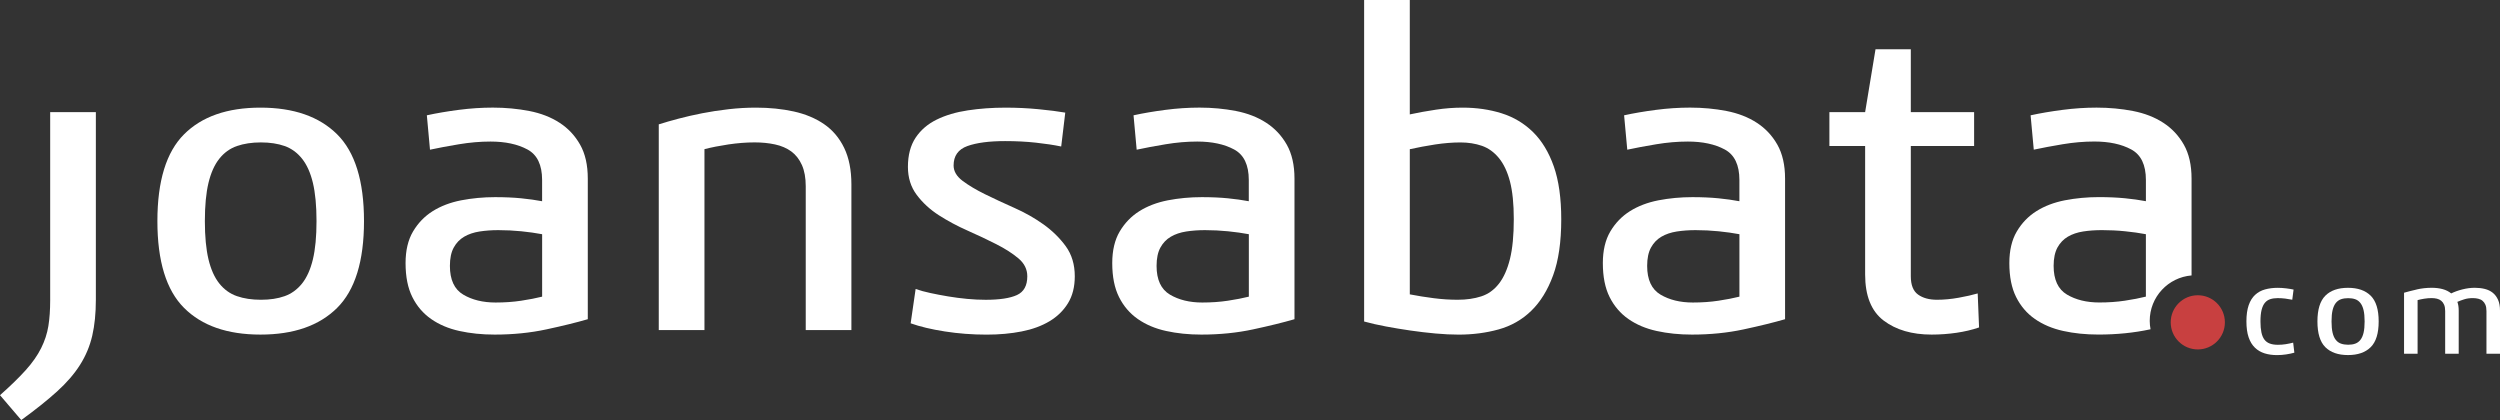
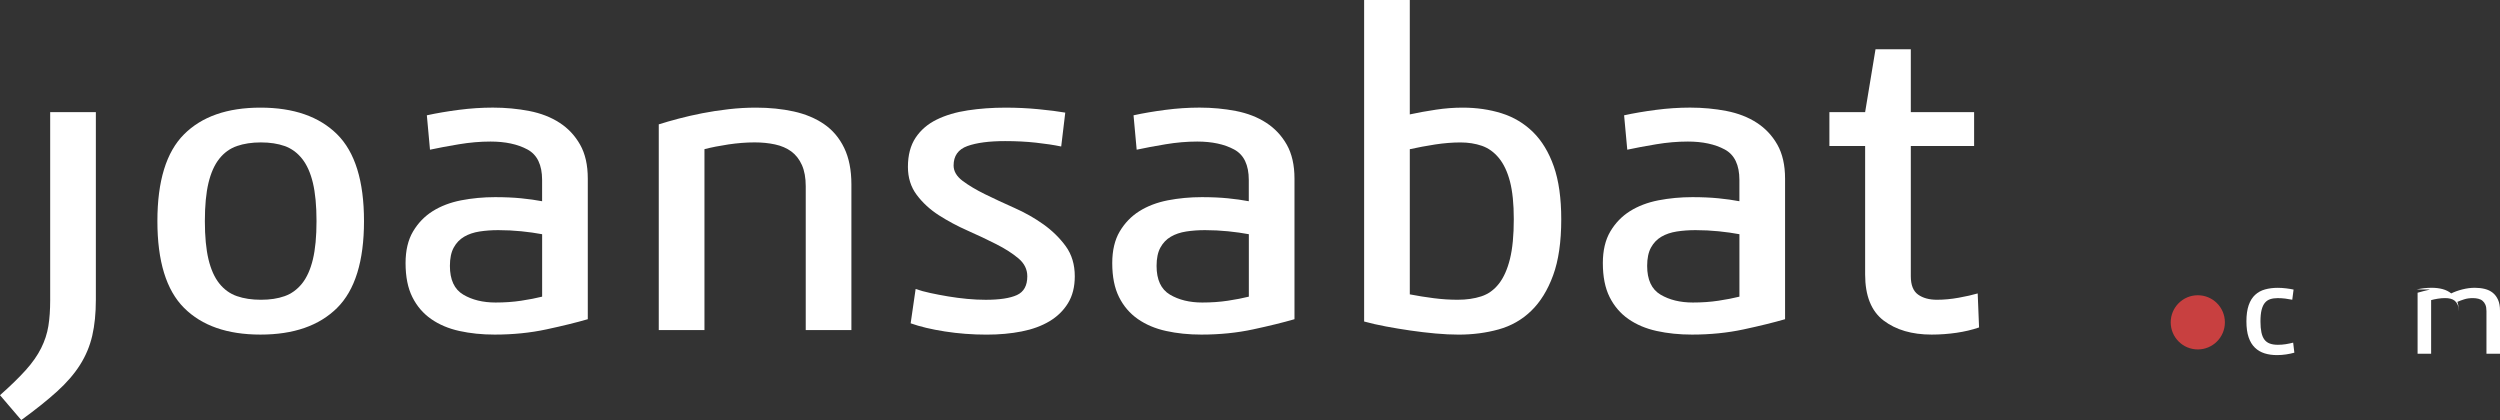
<svg xmlns="http://www.w3.org/2000/svg" id="Capa_1" viewBox="0 0 1798.48 302.19">
  <rect x="0" y="0" width="1798.48" height="302.19" fill="#333333" stroke="none" />
  <defs>
    <style>.cls-1{fill:#fff;}.cls-1,.cls-2{stroke-width:0px;}.cls-2{fill:#c84040;}</style>
  </defs>
  <circle class="cls-2" cx="1581.08" cy="231.89" r="19.49" />
  <path class="cls-1" d="M68.96,80.67v134.98c0,9.77-.87,18.39-2.6,25.86-1.74,7.49-4.67,14.48-8.79,20.98-4.12,6.5-9.64,12.9-16.59,19.19-6.95,6.28-15.5,13.12-25.69,20.5l-15.29-17.89c7.6-6.73,13.77-12.74,18.54-18.05,4.78-5.32,8.45-10.57,11.05-15.78,2.6-5.19,4.33-10.51,5.21-15.92.87-5.43,1.3-11.6,1.3-18.54V80.67h32.85Z" />
  <path class="cls-1" d="M261.86,159.06c0,28.84-6.45,49.65-19.35,62.45-12.9,12.81-31.27,19.19-55.13,19.19s-42.17-6.4-54.96-19.19c-12.81-12.79-19.19-33.61-19.19-62.45s6.39-49.66,19.19-62.45c12.79-12.79,31.12-19.18,54.96-19.18s42.23,6.39,55.13,19.18c12.9,12.79,19.35,33.61,19.35,62.45ZM227.7,159.06c0-11.07-.87-20.22-2.6-27.49-1.74-7.26-4.34-13.05-7.8-17.4-3.47-4.34-7.64-7.38-12.53-9.12-4.87-1.72-10.57-2.6-17.07-2.6s-12.25.87-17.24,2.6c-4.99,1.74-9.23,4.78-12.68,9.12-3.46,4.34-6.06,10.14-7.8,17.4-1.74,7.26-2.6,16.42-2.6,27.49s.87,20.22,2.6,27.49c1.74,7.26,4.33,13.05,7.8,17.4,3.47,4.34,7.69,7.38,12.68,9.1,4.99,1.74,10.73,2.6,17.24,2.6s12.2-.85,17.07-2.6c4.88-1.72,9.05-4.76,12.53-9.1,3.46-4.34,6.06-10.14,7.8-17.4,1.74-7.26,2.6-16.43,2.6-27.49Z" />
  <path class="cls-1" d="M307.06,82.95c6.95-1.52,14.59-2.82,22.93-3.91,8.34-1.09,16.53-1.63,24.56-1.63,9.1,0,17.83.82,26.19,2.43,8.36,1.63,15.61,4.45,21.8,8.47,6.19,4,11.12,9.27,14.79,15.77,3.69,6.5,5.52,14.64,5.52,24.4v101.15c-8.23,2.39-18.16,4.84-29.77,7.32-11.6,2.5-24.02,3.75-37.24,3.75-9.1,0-17.57-.87-25.37-2.6-7.8-1.72-14.59-4.6-20.33-8.61-5.75-4.02-10.25-9.27-13.5-15.78-3.26-6.5-4.88-14.64-4.88-24.4,0-9.1,1.78-16.68,5.36-22.76,3.58-6.06,8.3-10.95,14.14-14.64,5.86-3.67,12.68-6.28,20.5-7.81,7.81-1.5,15.94-2.28,24.4-2.28,6.95,0,13.18.28,18.71.82,5.52.54,10.57,1.26,15.12,2.12v-15.29c0-10.84-3.52-18.16-10.57-21.95-7.05-3.8-15.89-5.69-26.51-5.69-7.38,0-14.96.65-22.76,1.95-7.81,1.29-14.74,2.6-20.82,3.91l-2.26-24.75ZM390.01,168.49c-4.56-.85-9.55-1.57-14.96-2.11-5.43-.54-10.96-.82-16.59-.82-4.78,0-9.27.33-13.5.98-4.23.67-7.91,1.91-11.05,3.75-3.15,1.85-5.64,4.43-7.49,7.8-1.85,3.36-2.76,7.77-2.76,13.18,0,9.99,3.19,16.87,9.6,20.67,6.39,3.8,14.16,5.69,23.26,5.69,6.5,0,12.62-.42,18.37-1.29,5.74-.87,10.78-1.85,15.12-2.93v-44.92h.02Z" />
  <path class="cls-1" d="M488.07,85.38c5.3-1.41,11.01-2.71,17.09-3.91,6.06-1.18,12.4-2.17,19.02-2.91,6.62-.76,13.18-1.13,19.68-1.13,9.77,0,18.81.93,27.16,2.76,8.34,1.85,15.61,4.87,21.78,9.1,6.17,4.23,11.01,9.92,14.48,17.09,3.47,7.15,5.21,15.94,5.21,26.34v104.73h-32.85v-103.45c0-6.06-.91-11.16-2.76-15.29-1.85-4.11-4.4-7.38-7.64-9.77-3.26-2.37-7.16-4.06-11.71-5.04-4.56-.98-9.44-1.46-14.64-1.46-6.06,0-12.36.5-18.87,1.46-6.5.98-12.25,2.12-17.24,3.41v130.12h-32.87V89.46c4.12-1.32,8.84-2.67,14.16-4.08Z" />
  <path class="cls-1" d="M763.42,105.39c-5.21-1.09-11.27-2-18.2-2.76-6.95-.76-14.31-1.13-22.13-1.13-11.49,0-20.54,1.19-27.16,3.57-6.62,2.39-9.92,7.05-9.92,13.99,0,4.12,2.17,7.81,6.5,11.07,4.33,3.24,9.71,6.45,16.11,9.6,6.39,3.15,13.38,6.39,20.98,9.77,7.6,3.36,14.59,7.32,20.98,11.86,6.39,4.56,11.75,9.81,16.11,15.77,4.33,5.97,6.5,13.18,6.5,21.63,0,7.6-1.63,14.05-4.88,19.35-3.26,5.32-7.69,9.64-13.33,13.01-5.64,3.36-12.31,5.81-20,7.32-7.71,1.52-16.11,2.29-25.21,2.29-10.4,0-20.44-.78-30.09-2.29-9.64-1.5-17.83-3.46-24.56-5.85l3.58-24.71c3.04,1.09,6.56,2.05,10.57,2.91,4.02.87,8.3,1.69,12.85,2.45s9.1,1.35,13.66,1.78c4.56.43,8.99.65,13.33.65,9.97,0,17.46-1.13,22.45-3.41,4.99-2.28,7.47-6.78,7.47-13.5,0-4.99-2.11-9.27-6.34-12.85-4.23-3.57-9.55-6.99-15.94-10.23-6.4-3.26-13.29-6.5-20.65-9.77-7.38-3.26-14.26-6.95-20.67-11.05-6.4-4.11-11.71-9.01-15.94-14.65-4.23-5.63-6.34-12.36-6.34-20.16,0-8.47,1.85-15.44,5.52-20.98,3.69-5.54,8.73-9.86,15.13-13.01,6.39-3.15,13.88-5.38,22.45-6.67,8.56-1.3,17.61-1.95,27.16-1.95,8.02,0,15.94.37,23.74,1.13,7.81.76,14.2,1.57,19.19,2.45l-2.92,24.39Z" />
  <path class="cls-1" d="M815.45,82.95c6.95-1.52,14.57-2.82,22.93-3.91,8.34-1.09,16.53-1.63,24.54-1.63,9.12,0,17.83.82,26.19,2.43,8.34,1.63,15.6,4.45,21.78,8.47,6.19,4,11.12,9.27,14.81,15.77,3.67,6.5,5.54,14.64,5.54,24.4v101.15c-8.25,2.39-18.17,4.84-29.77,7.32-11.6,2.5-24.02,3.75-37.24,3.75-9.1,0-17.57-.87-25.37-2.6-7.81-1.72-14.59-4.6-20.34-8.61-5.75-4.02-10.25-9.27-13.5-15.78-3.26-6.5-4.88-14.64-4.88-24.4,0-9.1,1.78-16.68,5.36-22.76,3.58-6.06,8.29-10.95,14.14-14.64,5.86-3.67,12.68-6.28,20.5-7.81,7.81-1.5,15.94-2.28,24.39-2.28,6.95,0,13.18.28,18.71.82,5.52.54,10.56,1.26,15.13,2.12v-15.29c0-10.84-3.52-18.16-10.57-21.95-7.05-3.8-15.89-5.69-26.5-5.69-7.38,0-14.98.65-22.78,1.95-7.8,1.29-14.74,2.6-20.81,3.91l-2.26-24.75ZM898.4,168.49c-4.56-.85-9.55-1.57-14.98-2.11-5.43-.54-10.95-.82-16.59-.82-4.78,0-9.27.33-13.5.98-4.23.67-7.92,1.91-11.05,3.75-3.15,1.85-5.64,4.43-7.49,7.8-1.85,3.36-2.76,7.77-2.76,13.18,0,9.99,3.21,16.87,9.6,20.67,6.4,3.8,14.16,5.69,23.26,5.69,6.5,0,12.64-.42,18.39-1.29,5.75-.87,10.79-1.85,15.13-2.93v-44.92h0Z" />
  <path class="cls-1" d="M1014.19,0v82.3c6.06-1.29,12.36-2.45,18.87-3.41,6.5-.98,12.9-1.46,19.19-1.46,9.97,0,19.3,1.35,27.97,4.06,8.68,2.73,16.2,7.23,22.61,13.5,6.39,6.29,11.38,14.54,14.96,24.71,3.58,10.2,5.36,22.9,5.36,38.06,0,16.26-1.95,29.71-5.86,40.34-3.89,10.62-9.16,19.15-15.77,25.54-6.61,6.39-14.42,10.84-23.41,13.33-9.01,2.5-18.59,3.75-28.79,3.75-5.19,0-10.79-.28-16.75-.82-5.97-.54-11.94-1.26-17.89-2.12-5.97-.85-11.83-1.85-17.57-2.91s-11.01-2.28-15.77-3.58V0h32.84ZM1014.19,211.76c5.63,1.09,11.4,2.02,17.24,2.76,5.85.76,11.58,1.12,17.24,1.12,6.29,0,11.92-.81,16.92-2.43,4.99-1.61,9.21-4.65,12.68-9.07,3.47-4.43,6.12-10.37,7.98-17.83,1.85-7.47,2.76-17.04,2.76-28.71,0-11.02-.93-20.06-2.76-27.09-1.86-7.02-4.51-12.64-7.98-16.85-3.47-4.22-7.54-7.13-12.19-8.76-4.67-1.61-9.81-2.43-15.44-2.43s-11.92.5-18.22,1.46c-6.29.98-12.36,2.11-18.22,3.4v104.46h-.02Z" />
  <path class="cls-1" d="M1168.37,82.95c6.95-1.52,14.57-2.82,22.93-3.91,8.34-1.09,16.53-1.63,24.54-1.63,9.12,0,17.83.82,26.19,2.43,8.34,1.63,15.6,4.45,21.78,8.47,6.19,4,11.12,9.27,14.81,15.77,3.67,6.5,5.54,14.64,5.54,24.4v101.15c-8.25,2.39-18.17,4.84-29.77,7.32-11.6,2.5-24.02,3.75-37.24,3.75-9.1,0-17.57-.87-25.37-2.6-7.81-1.72-14.59-4.6-20.34-8.61-5.75-4.02-10.23-9.27-13.5-15.78-3.26-6.5-4.87-14.64-4.87-24.4,0-9.1,1.78-16.68,5.36-22.76,3.58-6.06,8.28-10.95,14.14-14.64,5.86-3.67,12.68-6.28,20.5-7.81,7.81-1.5,15.94-2.28,24.4-2.28,6.93,0,13.18.28,18.71.82,5.52.54,10.56,1.26,15.13,2.12v-15.29c0-10.84-3.52-18.16-10.57-21.95-7.05-3.8-15.89-5.69-26.5-5.69-7.38,0-14.98.65-22.78,1.95-7.8,1.29-14.74,2.6-20.82,3.91l-2.28-24.75ZM1251.32,168.49c-4.56-.85-9.55-1.57-14.98-2.11-5.43-.54-10.95-.82-16.59-.82-4.78,0-9.27.33-13.5.98-4.23.67-7.92,1.91-11.05,3.75-3.15,1.85-5.64,4.43-7.49,7.8-1.85,3.36-2.76,7.77-2.76,13.18,0,9.99,3.21,16.87,9.6,20.67,6.4,3.8,14.16,5.69,23.26,5.69,6.5,0,12.64-.42,18.39-1.29,5.75-.87,10.79-1.85,15.13-2.93v-44.92h0Z" />
  <path class="cls-1" d="M1374.62,35.44v45.21h45.54v24.4h-45.54v93.63c0,6.33,1.72,10.71,5.19,13.21,3.47,2.5,8.02,3.75,13.66,3.75,4.99,0,10.19-.48,15.61-1.46,5.41-.98,9.97-2,13.66-3.09l.98,24.47c-4.99,1.72-10.4,2.99-16.26,3.85-5.86.85-11.83,1.29-17.89,1.29-14.09,0-25.6-3.36-34.48-10.08-8.88-6.73-13.33-17.78-13.33-33.2v-92.38h-25.71v-24.39h25.71l7.47-45.21h25.4v-.02Z" />
-   <path class="cls-1" d="M1546.5,230.8c0-17.19,13.24-31.27,30.09-32.65v-69.66c0-9.77-1.86-17.89-5.54-24.4-3.69-6.5-8.62-11.77-14.81-15.77-6.19-4.02-13.44-6.84-21.78-8.47-8.36-1.61-17.09-2.43-26.19-2.43-8.02,0-16.2.54-24.54,1.63-8.36,1.09-16,2.39-22.93,3.91l2.28,24.71c6.06-1.3,13.02-2.6,20.82-3.91,7.81-1.3,15.4-1.95,22.78-1.95,10.62,0,19.46,1.89,26.5,5.69,7.05,3.8,10.57,11.12,10.57,21.95v15.29c-4.56-.87-9.61-1.57-15.13-2.12-5.54-.53-11.77-.82-18.71-.82-8.45,0-16.59.78-24.4,2.28-7.81,1.53-14.64,4.12-20.5,7.81-5.86,3.69-10.56,8.57-14.14,14.64-3.58,6.08-5.36,13.66-5.36,22.76,0,9.77,1.61,17.89,4.87,24.4,3.26,6.51,7.75,11.77,13.5,15.78,5.75,4,12.53,6.88,20.34,8.61,7.8,1.74,16.26,2.6,25.37,2.6,13.23,0,25.64-1.26,37.24-3.75.09-.02.17-.03.26-.06-.37-1.94-.59-3.97-.59-6.06ZM1543.74,213.38c-4.34,1.1-9.38,2.06-15.13,2.93-5.74.87-11.88,1.29-18.39,1.29-9.1,0-16.85-1.89-23.26-5.69-6.39-3.8-9.6-10.67-9.6-20.67,0-5.41.93-9.8,2.76-13.18,1.85-3.36,4.34-5.95,7.49-7.8,3.13-1.85,6.82-3.09,11.05-3.75,4.23-.65,8.73-.96,13.5-.96,5.64,0,11.16.26,16.59.82,5.43.53,10.4,1.26,14.98,2.11v44.9h0Z" />
  <path class="cls-1" d="M1649.02,215.62c-1.54-.31-3.22-.59-5.02-.82-1.8-.23-3.63-.33-5.51-.33s-3.67.23-5.21.72c-1.54.49-2.85,1.35-3.9,2.6-1.05,1.25-1.85,2.95-2.4,5.12-.55,2.15-.82,4.94-.82,8.34,0,3.08.23,5.7.68,7.85.45,2.15,1.17,3.89,2.17,5.21,1,1.33,2.3,2.26,3.9,2.85,1.6.59,3.53.88,5.78.88,1.99,0,3.87-.14,5.64-.43,1.78-.29,3.55-.66,5.35-1.11l.86,7.22c-1.87.51-3.87.94-5.97,1.25-2.13.31-4.28.49-6.46.49-3.28,0-6.27-.41-8.96-1.25-2.69-.84-5.04-2.21-6.99-4.1-1.97-1.89-3.48-4.39-4.53-7.48-1.05-3.08-1.58-6.91-1.58-11.48s.55-8.49,1.64-11.62c1.09-3.12,2.64-5.6,4.63-7.42,1.99-1.84,4.37-3.14,7.13-3.9s5.82-1.15,9.16-1.15c1.99,0,4.02.14,6.07.39,2.05.25,3.83.55,5.29.86l-.94,7.32Z" />
-   <path class="cls-1" d="M1711.2,231.24c0,8.55-1.91,14.72-5.74,18.51-3.83,3.79-9.27,5.68-16.34,5.68s-12.49-1.89-16.3-5.68c-3.79-3.79-5.68-9.96-5.68-18.51s1.89-14.72,5.68-18.51c3.79-3.79,9.21-5.68,16.3-5.68s12.51,1.89,16.34,5.68c3.83,3.79,5.74,9.96,5.74,18.51ZM1701.09,231.24c0-3.28-.25-5.99-.76-8.14-.51-2.15-1.29-3.87-2.3-5.15-1.03-1.29-2.26-2.19-3.71-2.69-1.44-.51-3.12-.76-5.06-.76s-3.63.25-5.12.76c-1.48.51-2.73,1.41-3.77,2.69-1.03,1.29-1.8,3.01-2.32,5.15-.51,2.15-.76,4.86-.76,8.14s.25,5.99.76,8.14c.51,2.15,1.29,3.87,2.32,5.15,1.03,1.29,2.28,2.19,3.77,2.69,1.48.51,3.18.78,5.12.78s3.61-.25,5.06-.78c1.44-.51,2.69-1.41,3.71-2.69,1.03-1.29,1.8-3.01,2.3-5.15.51-2.15.76-4.86.76-8.14Z" />
-   <path class="cls-1" d="M1738.51,208.24c3.53-.8,7.17-1.21,10.89-1.21,2.83,0,5.43.33,7.81.96,2.38.64,4.43,1.68,6.17,3.08,2.38-1.15,5.08-2.13,8.1-2.89,3.03-.76,5.97-1.15,8.86-1.15,2.58,0,4.96.27,7.18.82,2.23.55,4.12,1.46,5.74,2.75,1.62,1.29,2.87,2.97,3.81,5.06.94,2.09,1.41,4.67,1.41,7.77v31.04h-9.74v-30.65c0-1.85-.25-3.4-.76-4.59-.51-1.19-1.21-2.13-2.07-2.85-.86-.72-1.91-1.21-3.14-1.5-1.21-.29-2.5-.43-3.87-.43-2.25,0-4.3.29-6.13.86-1.84.59-3.49,1.19-4.96,1.84.64,1.74.96,3.83.96,6.27v31.04h-9.74v-30.65c0-1.85-.25-3.4-.76-4.59s-1.21-2.13-2.07-2.85c-.86-.7-1.89-1.21-3.08-1.5-1.19-.29-2.5-.43-3.9-.43-1.66,0-3.42.14-5.21.43-1.8.29-3.42.62-4.82,1.02v38.56h-9.74v-43.87c2.52-.72,5.54-1.52,9.08-2.32Z" />
+   <path class="cls-1" d="M1738.51,208.24c3.53-.8,7.17-1.21,10.89-1.21,2.83,0,5.43.33,7.81.96,2.38.64,4.43,1.68,6.17,3.08,2.38-1.15,5.08-2.13,8.1-2.89,3.03-.76,5.97-1.15,8.86-1.15,2.58,0,4.96.27,7.18.82,2.23.55,4.12,1.46,5.74,2.75,1.62,1.29,2.87,2.97,3.81,5.06.94,2.09,1.41,4.67,1.41,7.77v31.04h-9.74v-30.65c0-1.85-.25-3.4-.76-4.59-.51-1.19-1.21-2.13-2.07-2.85-.86-.72-1.91-1.21-3.14-1.5-1.21-.29-2.5-.43-3.87-.43-2.25,0-4.3.29-6.13.86-1.84.59-3.49,1.19-4.96,1.84.64,1.74.96,3.83.96,6.27v31.04v-30.65c0-1.85-.25-3.4-.76-4.59s-1.21-2.13-2.07-2.85c-.86-.7-1.89-1.21-3.08-1.5-1.19-.29-2.5-.43-3.9-.43-1.66,0-3.42.14-5.21.43-1.8.29-3.42.62-4.82,1.02v38.56h-9.74v-43.87c2.52-.72,5.54-1.52,9.08-2.32Z" />
</svg>